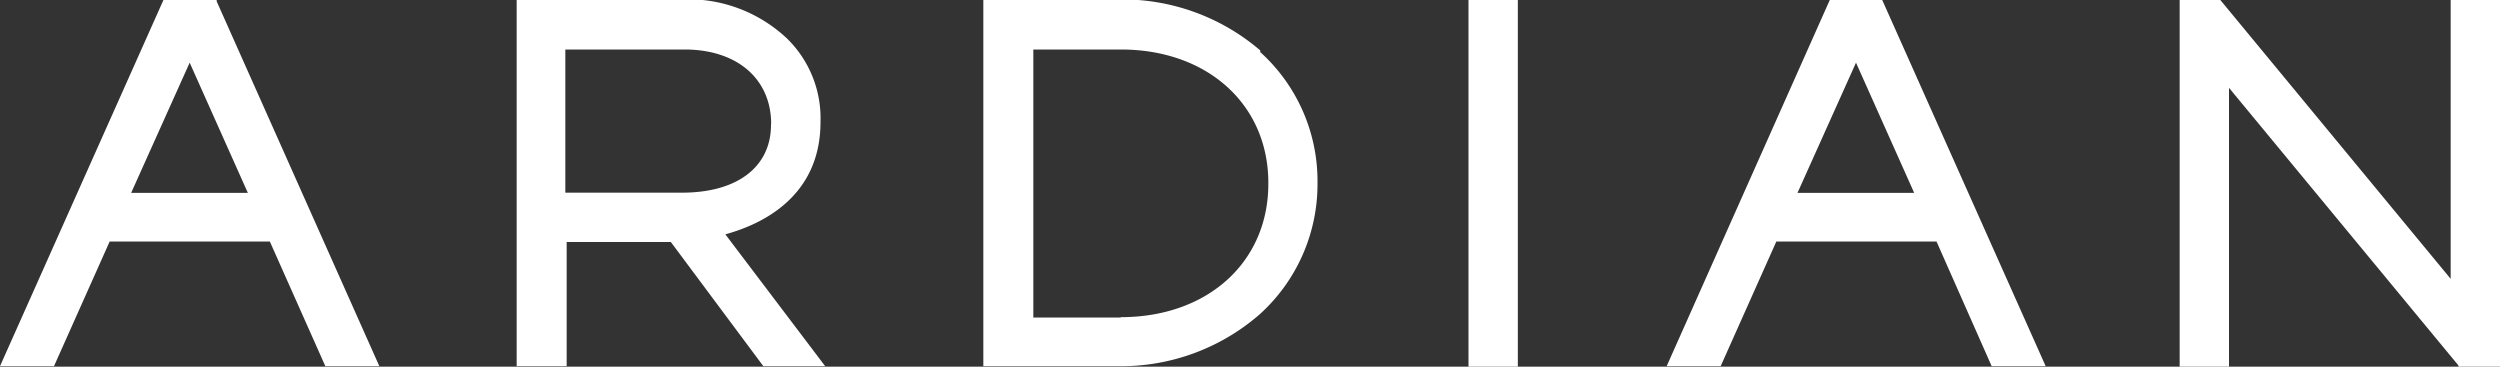
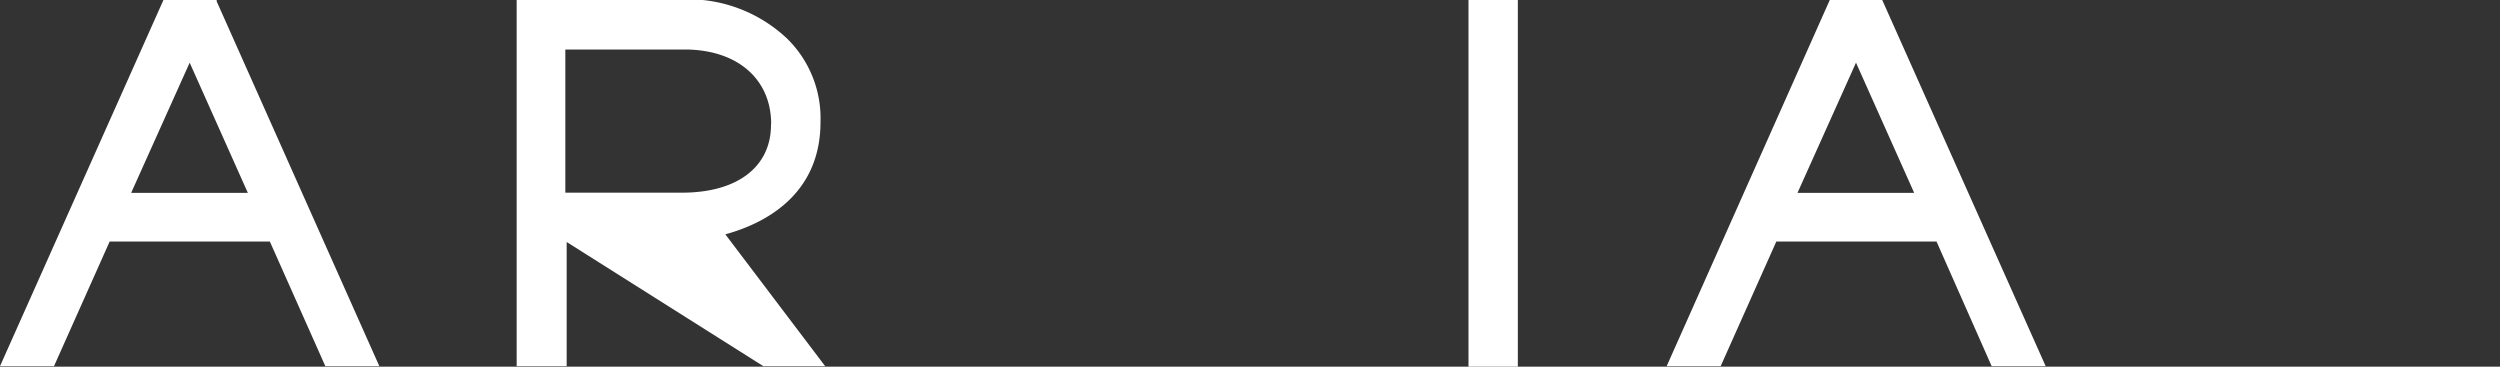
<svg xmlns="http://www.w3.org/2000/svg" id="Calque_1" data-name="Calque 1" viewBox="0 0 150 22">
  <rect x="0" y="0" width="150" height="22" fill="#333333" stroke="none" />
  <defs>
    <style>.cls-1{fill:#fff;}</style>
  </defs>
  <title>LOGO_White_Ardian</title>
  <rect class="cls-1" x="88.11" width="2.96" height="22" />
-   <path class="cls-1" d="M67.24,19.08H62V3h5.25c5.21,0,8.85,3.31,8.85,8v.06c0,4.7-3.64,8-8.85,8m8.37-16A12.71,12.71,0,0,0,67,0H59V22h8a12.66,12.66,0,0,0,8.58-3.11A10.52,10.52,0,0,0,79.05,11V11a10.43,10.43,0,0,0-3.44-7.85" transform="translate(0 -0.03)" />
-   <path class="cls-1" d="M46.26,7.46v.06c0,2.51-2,4.07-5.34,4.07h-7V3h7.15c3.16,0,5.2,1.76,5.2,4.48m-2.75,6.61c2.23-.61,5.71-2.28,5.71-6.74a6.69,6.69,0,0,0-2-5A8.65,8.65,0,0,0,40.8,0H31V22h3V14.55h6.25L45.8,22h3.71Z" transform="translate(0 -0.03)" />
+   <path class="cls-1" d="M46.26,7.46v.06c0,2.51-2,4.07-5.34,4.07h-7V3h7.15c3.16,0,5.2,1.76,5.2,4.48m-2.75,6.61c2.23-.61,5.71-2.28,5.71-6.74a6.69,6.69,0,0,0-2-5A8.65,8.65,0,0,0,40.8,0H31V22h3V14.55L45.8,22h3.71Z" transform="translate(0 -0.03)" />
  <path class="cls-1" d="M111.36,3.79l3.49,7.81h-7ZM109.8,0,100,22h3.24l3.34-7.48h9.61L119.5,22h3.24L112.92,0Z" transform="translate(0 -0.03)" />
  <path class="cls-1" d="M11.38,3.79l3.49,7.81h-7ZM9.82,0,0,22H3.24l3.34-7.48h9.61L19.52,22h3.24L13,.11l0-.08Z" transform="translate(0 -0.03)" />
-   <polygon class="cls-1" points="147.04 0 147.04 16.73 133.22 0 130.78 0 130.78 22 133.74 22 133.74 5.27 147.5 21.92 147.51 22 150 22 150 0 147.04 0" />
</svg>